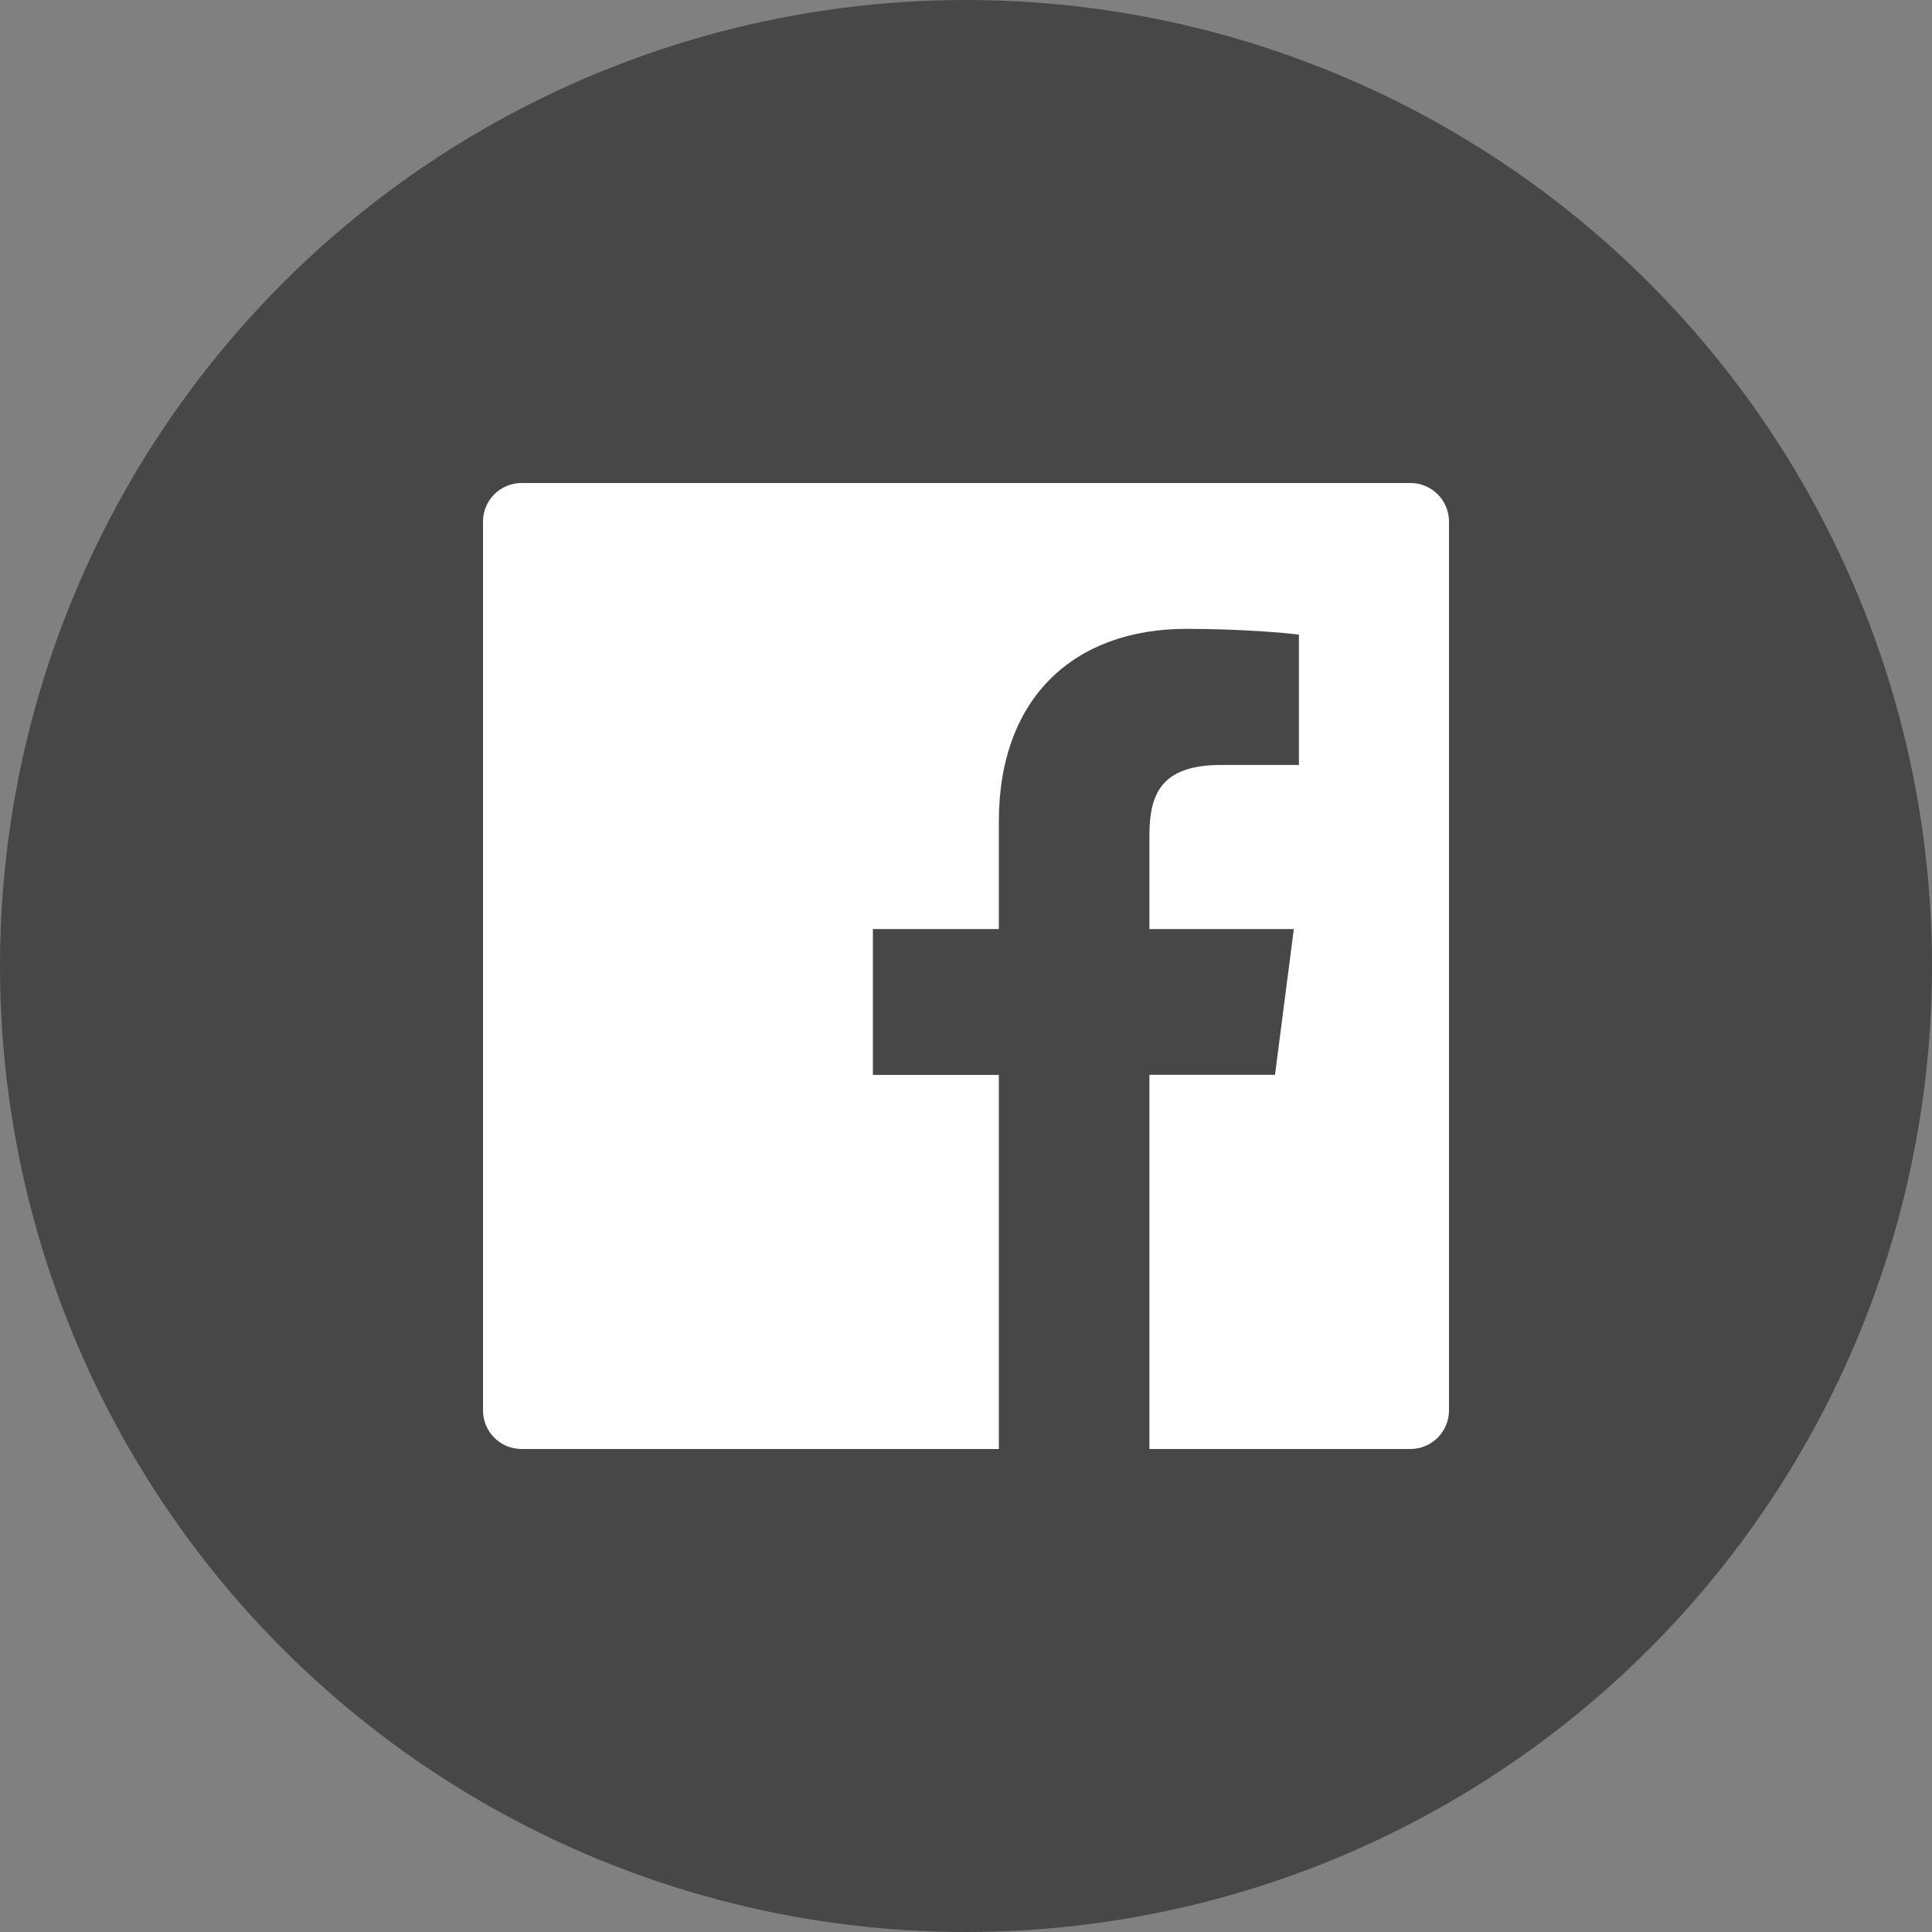
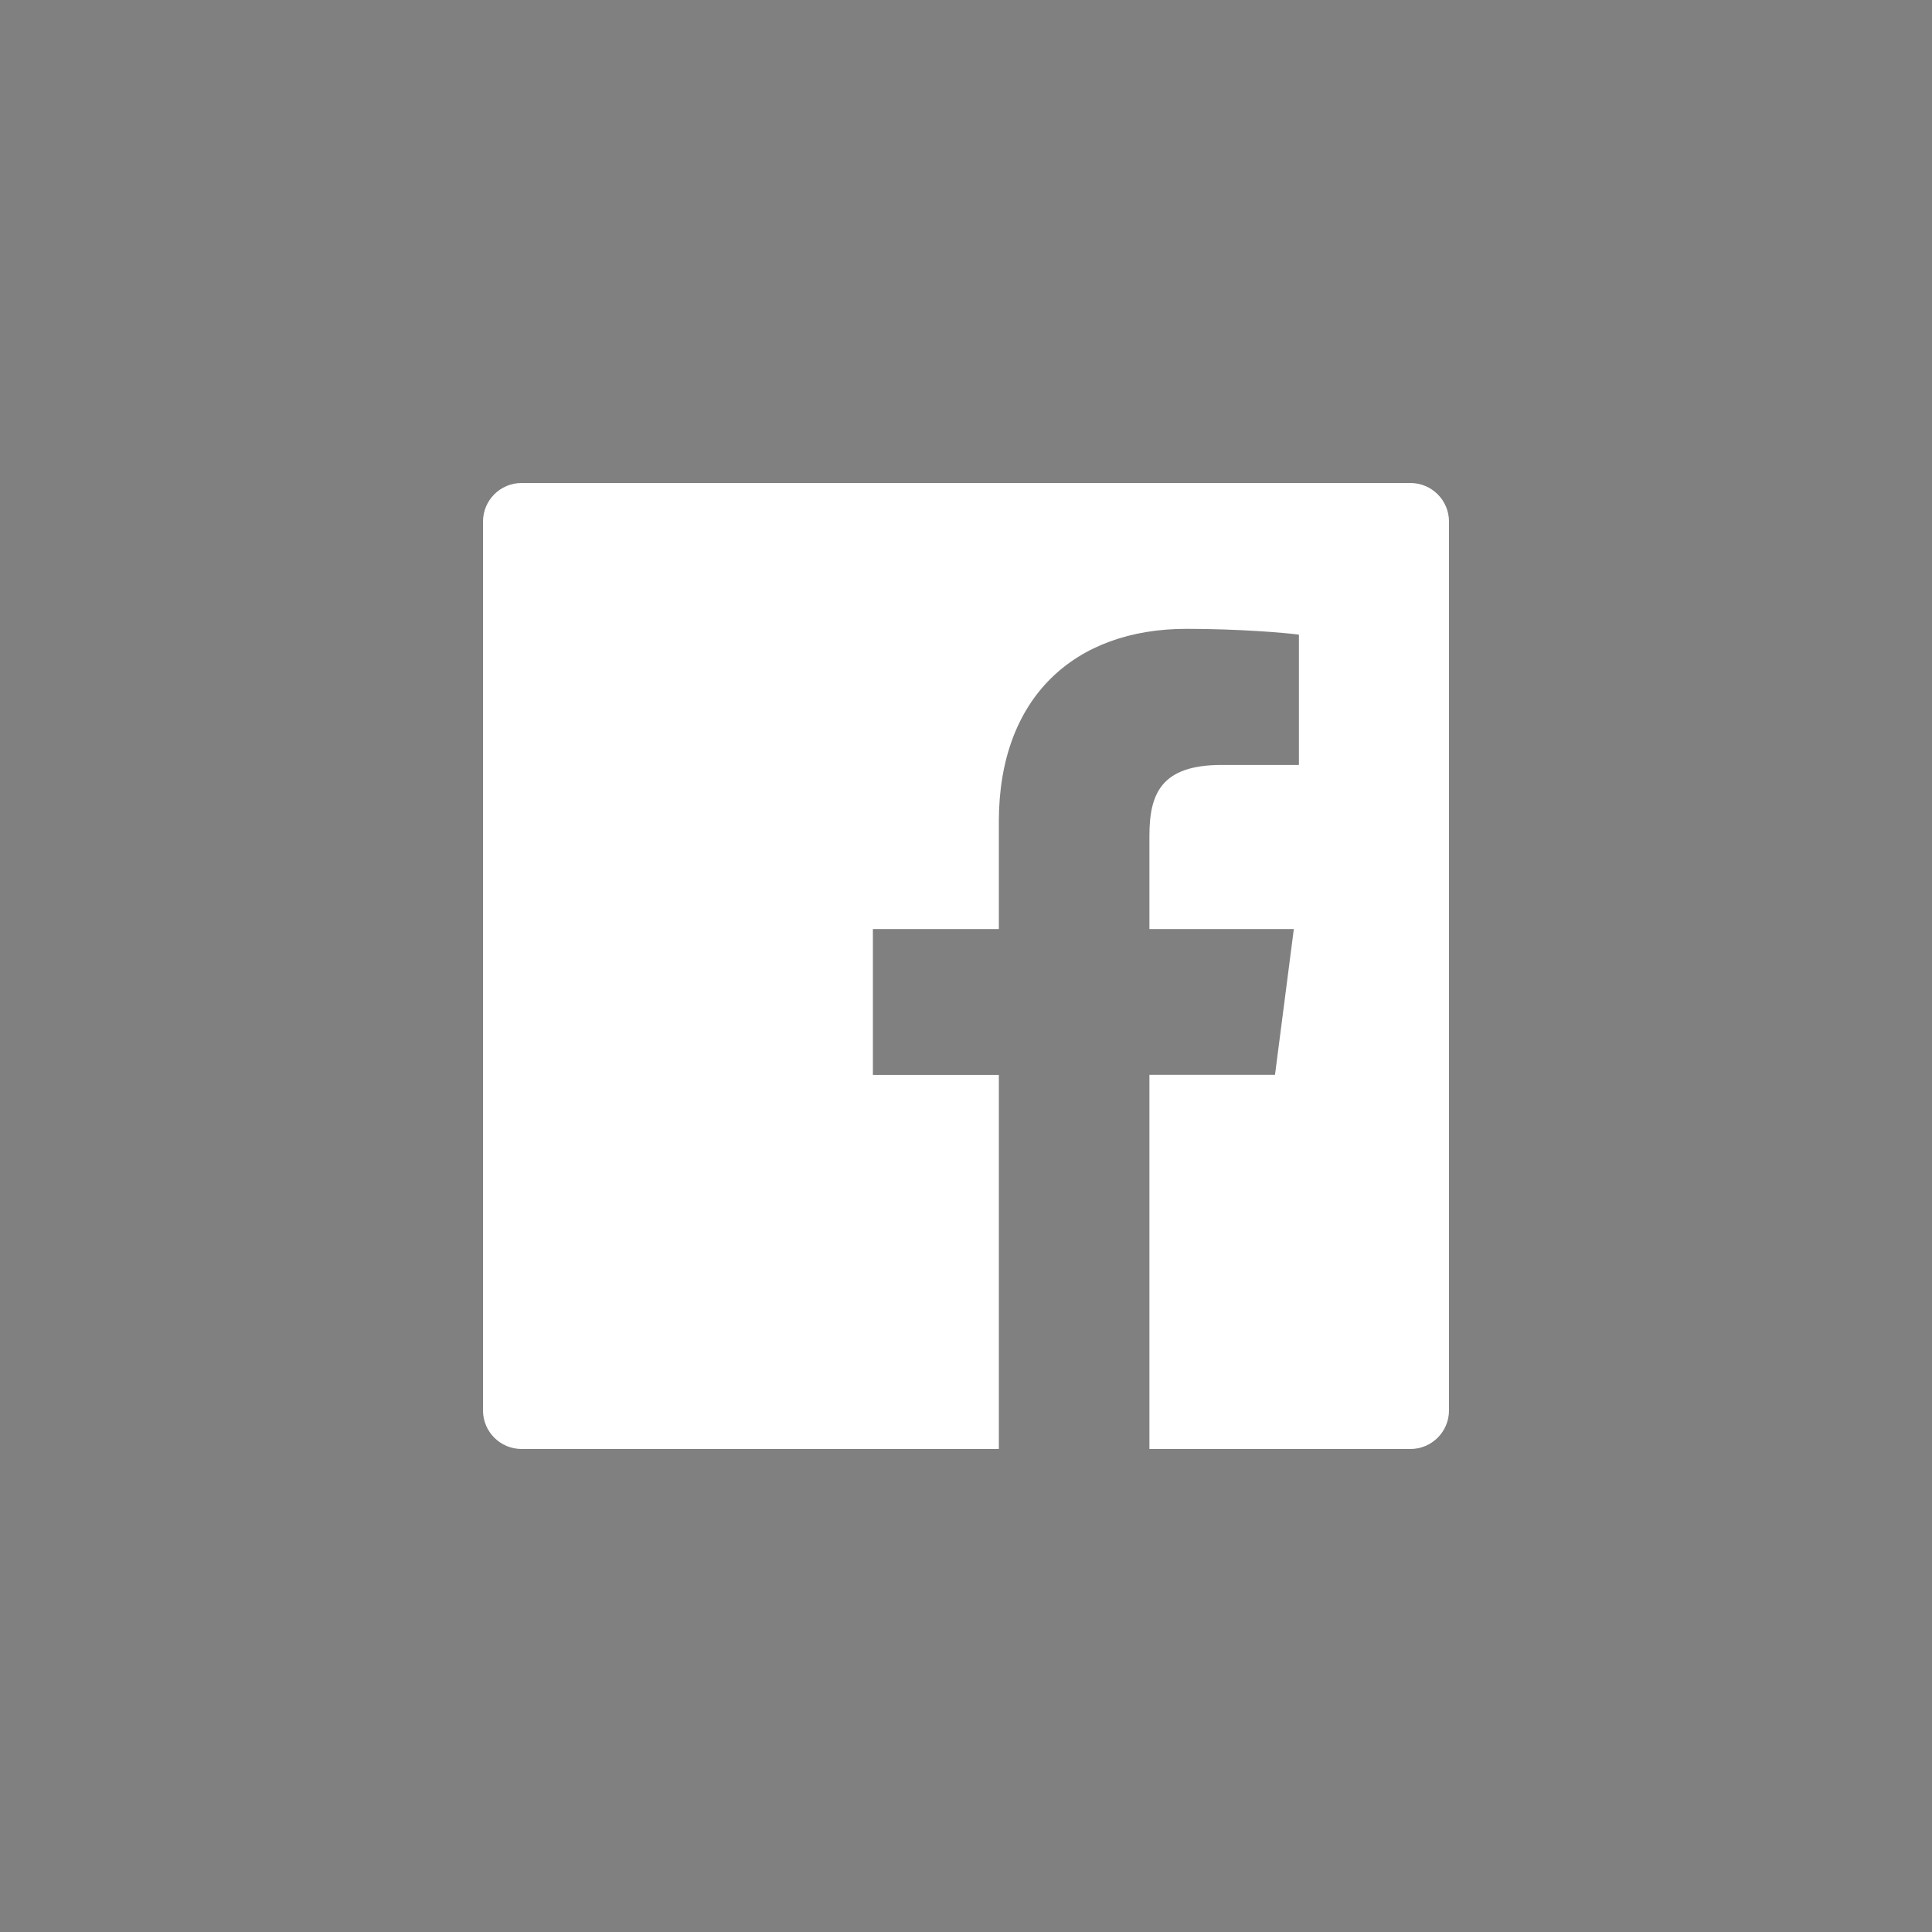
<svg xmlns="http://www.w3.org/2000/svg" width="63" height="63" viewBox="0 0 63 63" fill="none">
  <rect x="0" y="0" width="63" height="63" fill="#808080" stroke="none" />
-   <circle cx="31.5" cy="31.5" r="31.5" fill="#474747" />
  <path d="M45.99 15.75H17.01C16.313 15.75 15.75 16.313 15.75 17.01V45.99C15.75 46.687 16.313 47.25 17.01 47.25H45.99C46.687 47.25 47.25 46.687 47.25 45.99V17.01C47.25 16.313 46.687 15.75 45.99 15.75ZM42.352 24.944H39.836C37.863 24.944 37.481 25.881 37.481 27.259V30.295H42.19L41.576 35.048H37.481V47.25H32.571V35.052H28.464V30.295H32.571V26.791C32.571 22.723 35.056 20.506 38.686 20.506C40.426 20.506 41.919 20.636 42.356 20.695V24.944H42.352Z" fill="white" />
</svg>